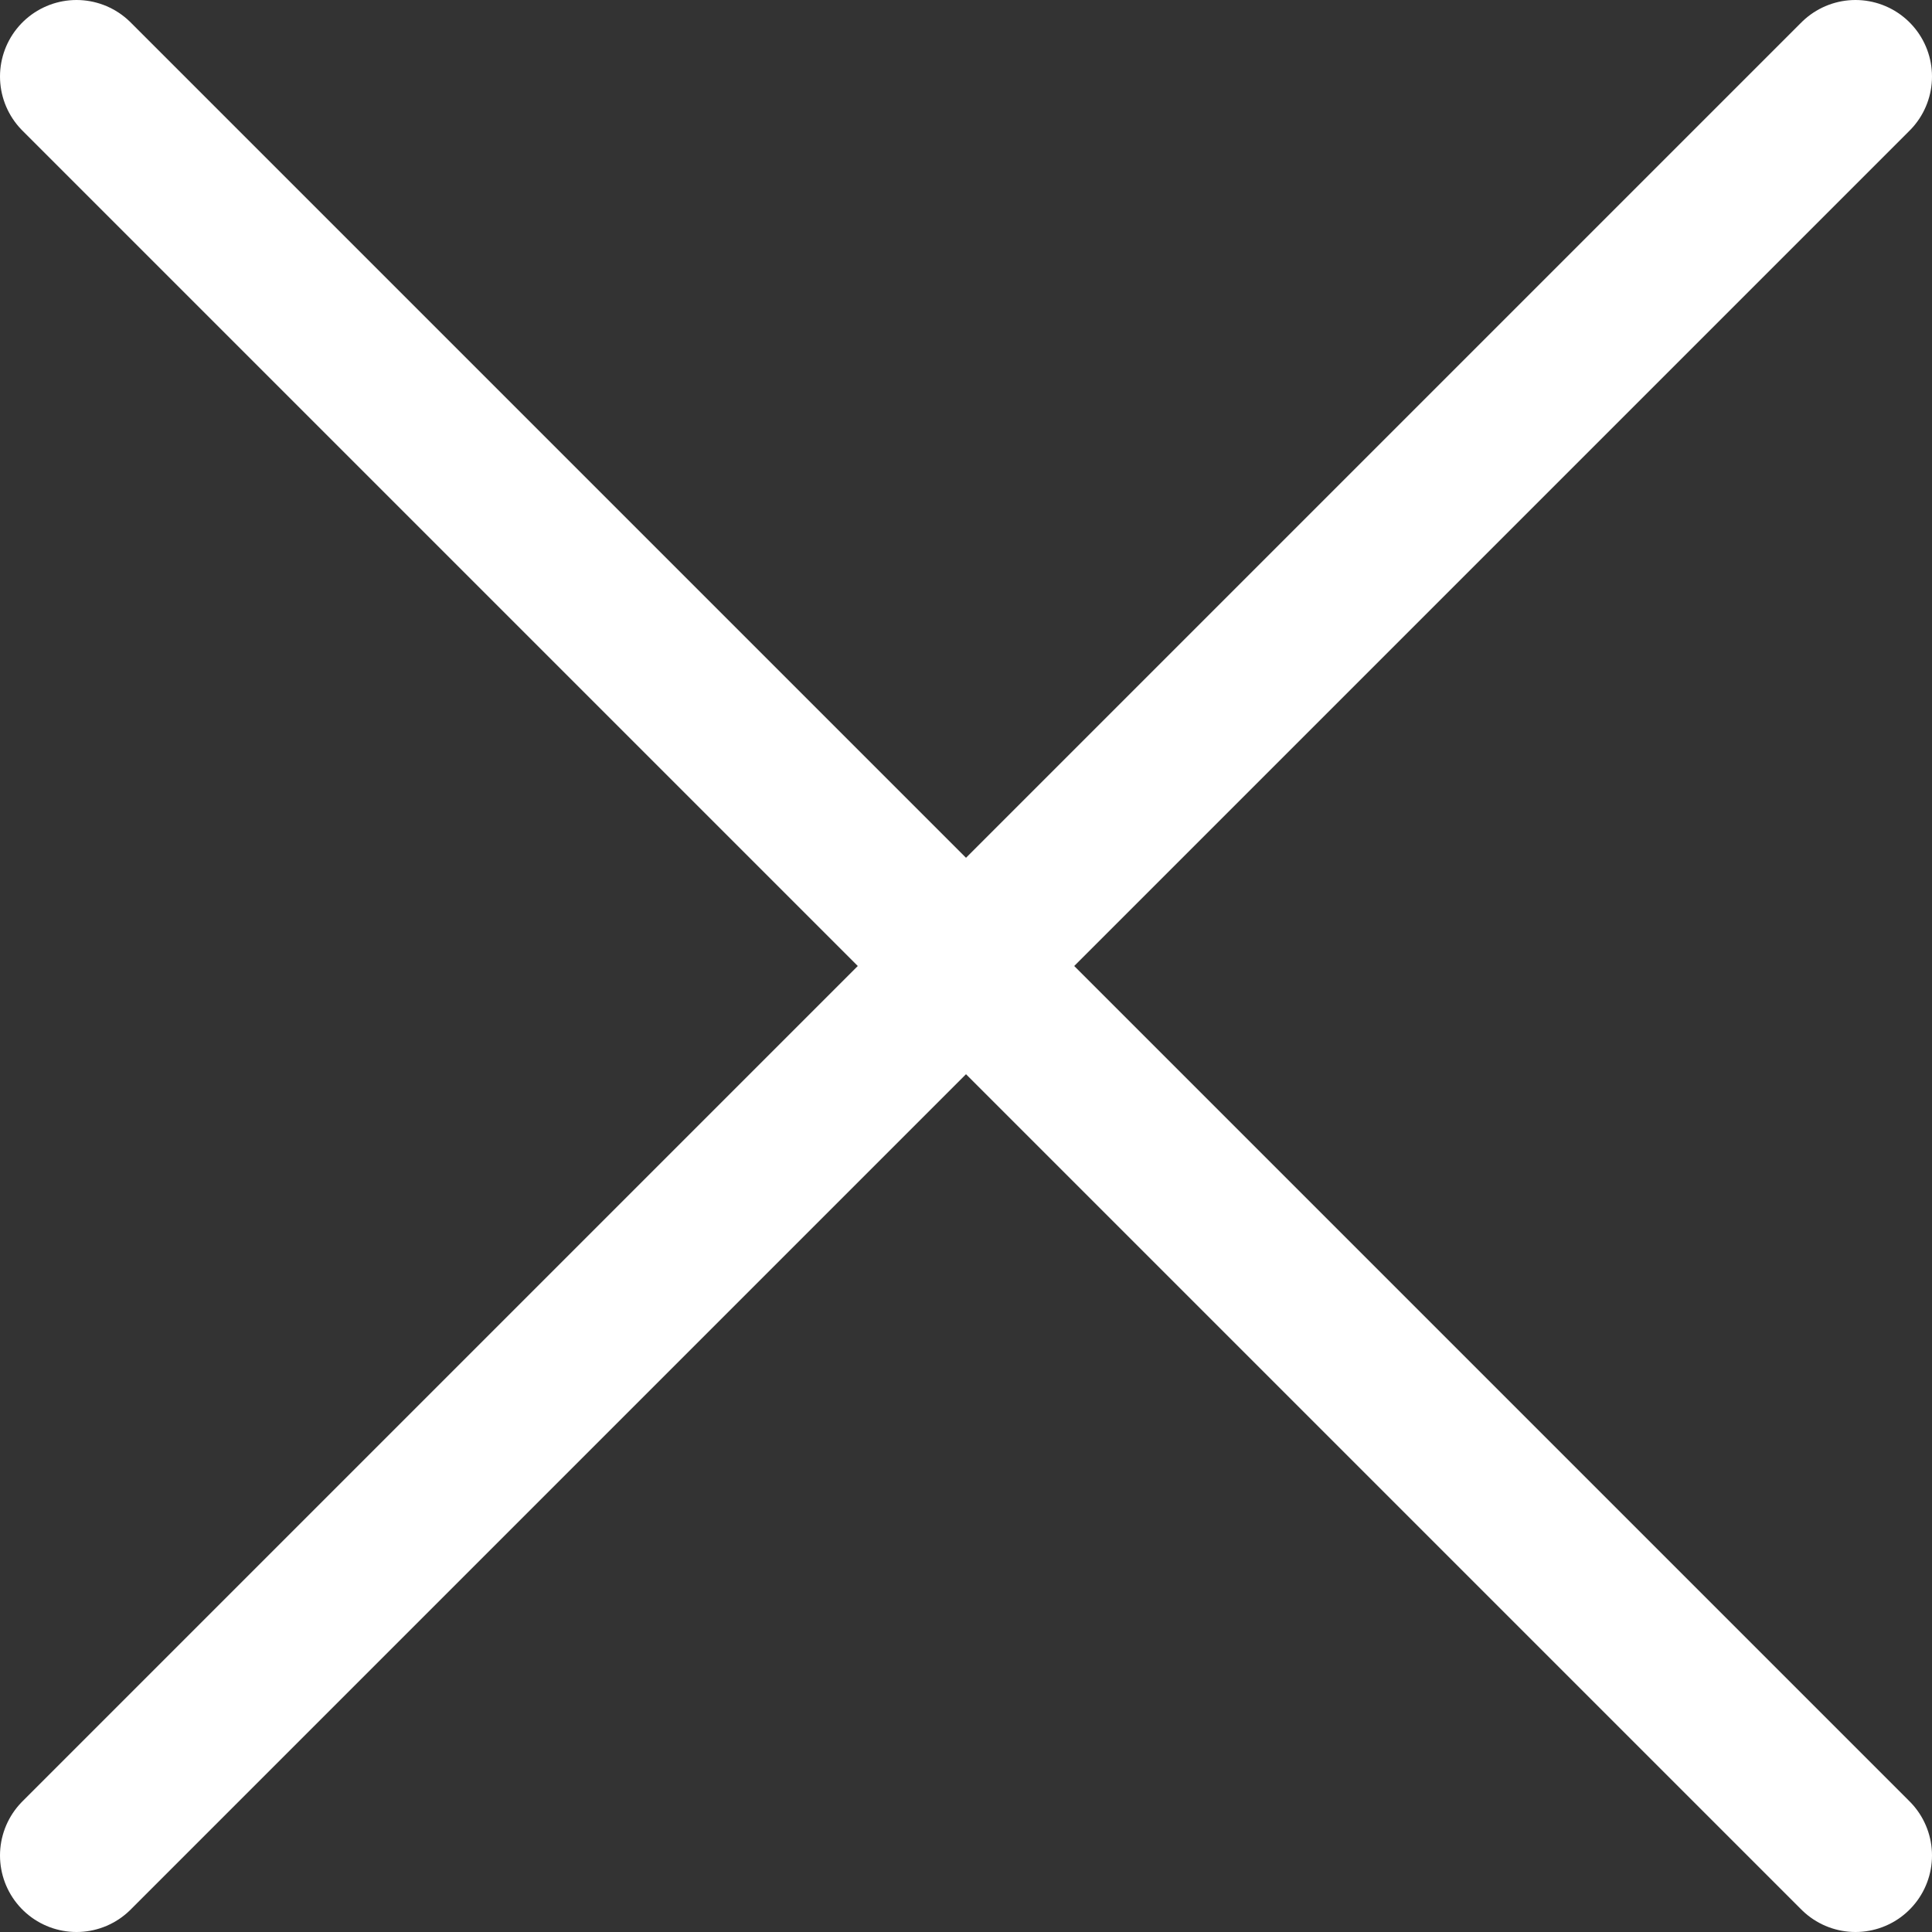
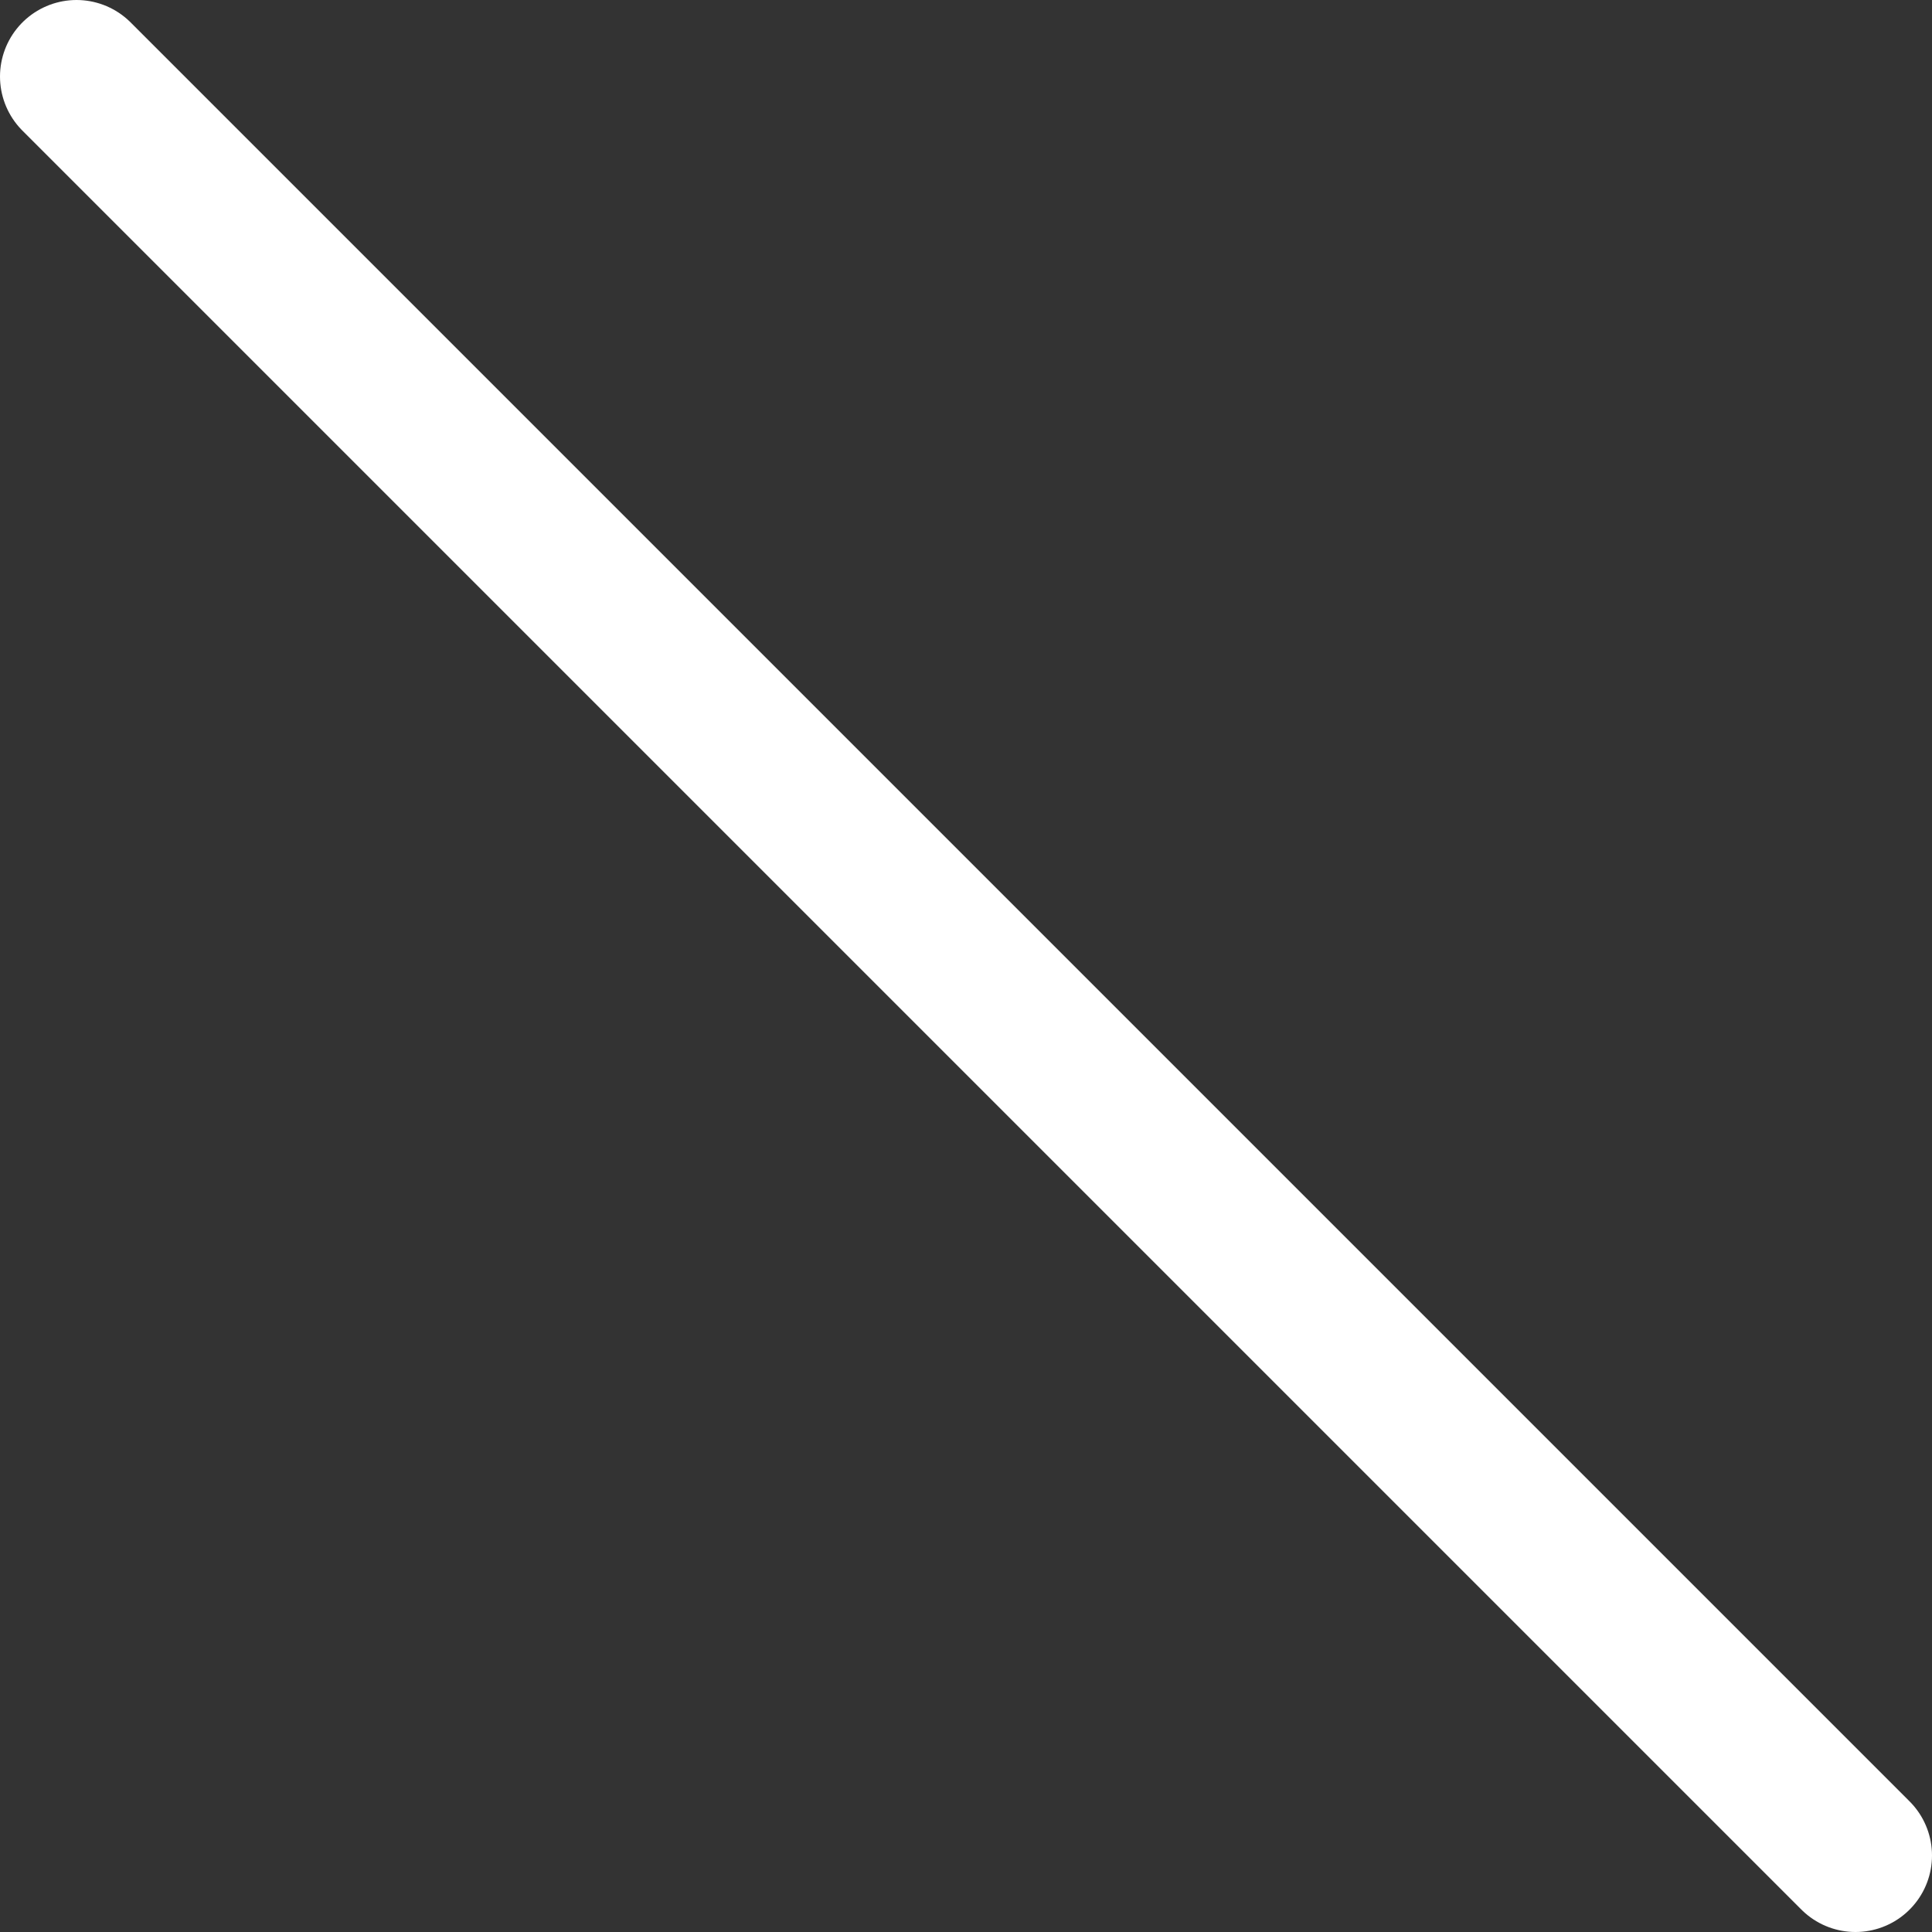
<svg xmlns="http://www.w3.org/2000/svg" viewBox="0 0 50.5 50.5">
  <rect x="0" y="0" width="50.5" height="50.5" fill="#333333" stroke="none" />
  <title>btn-menu-close</title>
  <line x1="2" y1="2" x2="48.5" y2="48.5" fill="#fff" stroke="#fff" stroke-linecap="round" stroke-linejoin="round" stroke-width="4" />
-   <line x1="48.5" y1="2" x2="2" y2="48.5" fill="#fff" stroke="#fff" stroke-linecap="round" stroke-linejoin="round" stroke-width="4" />
</svg>